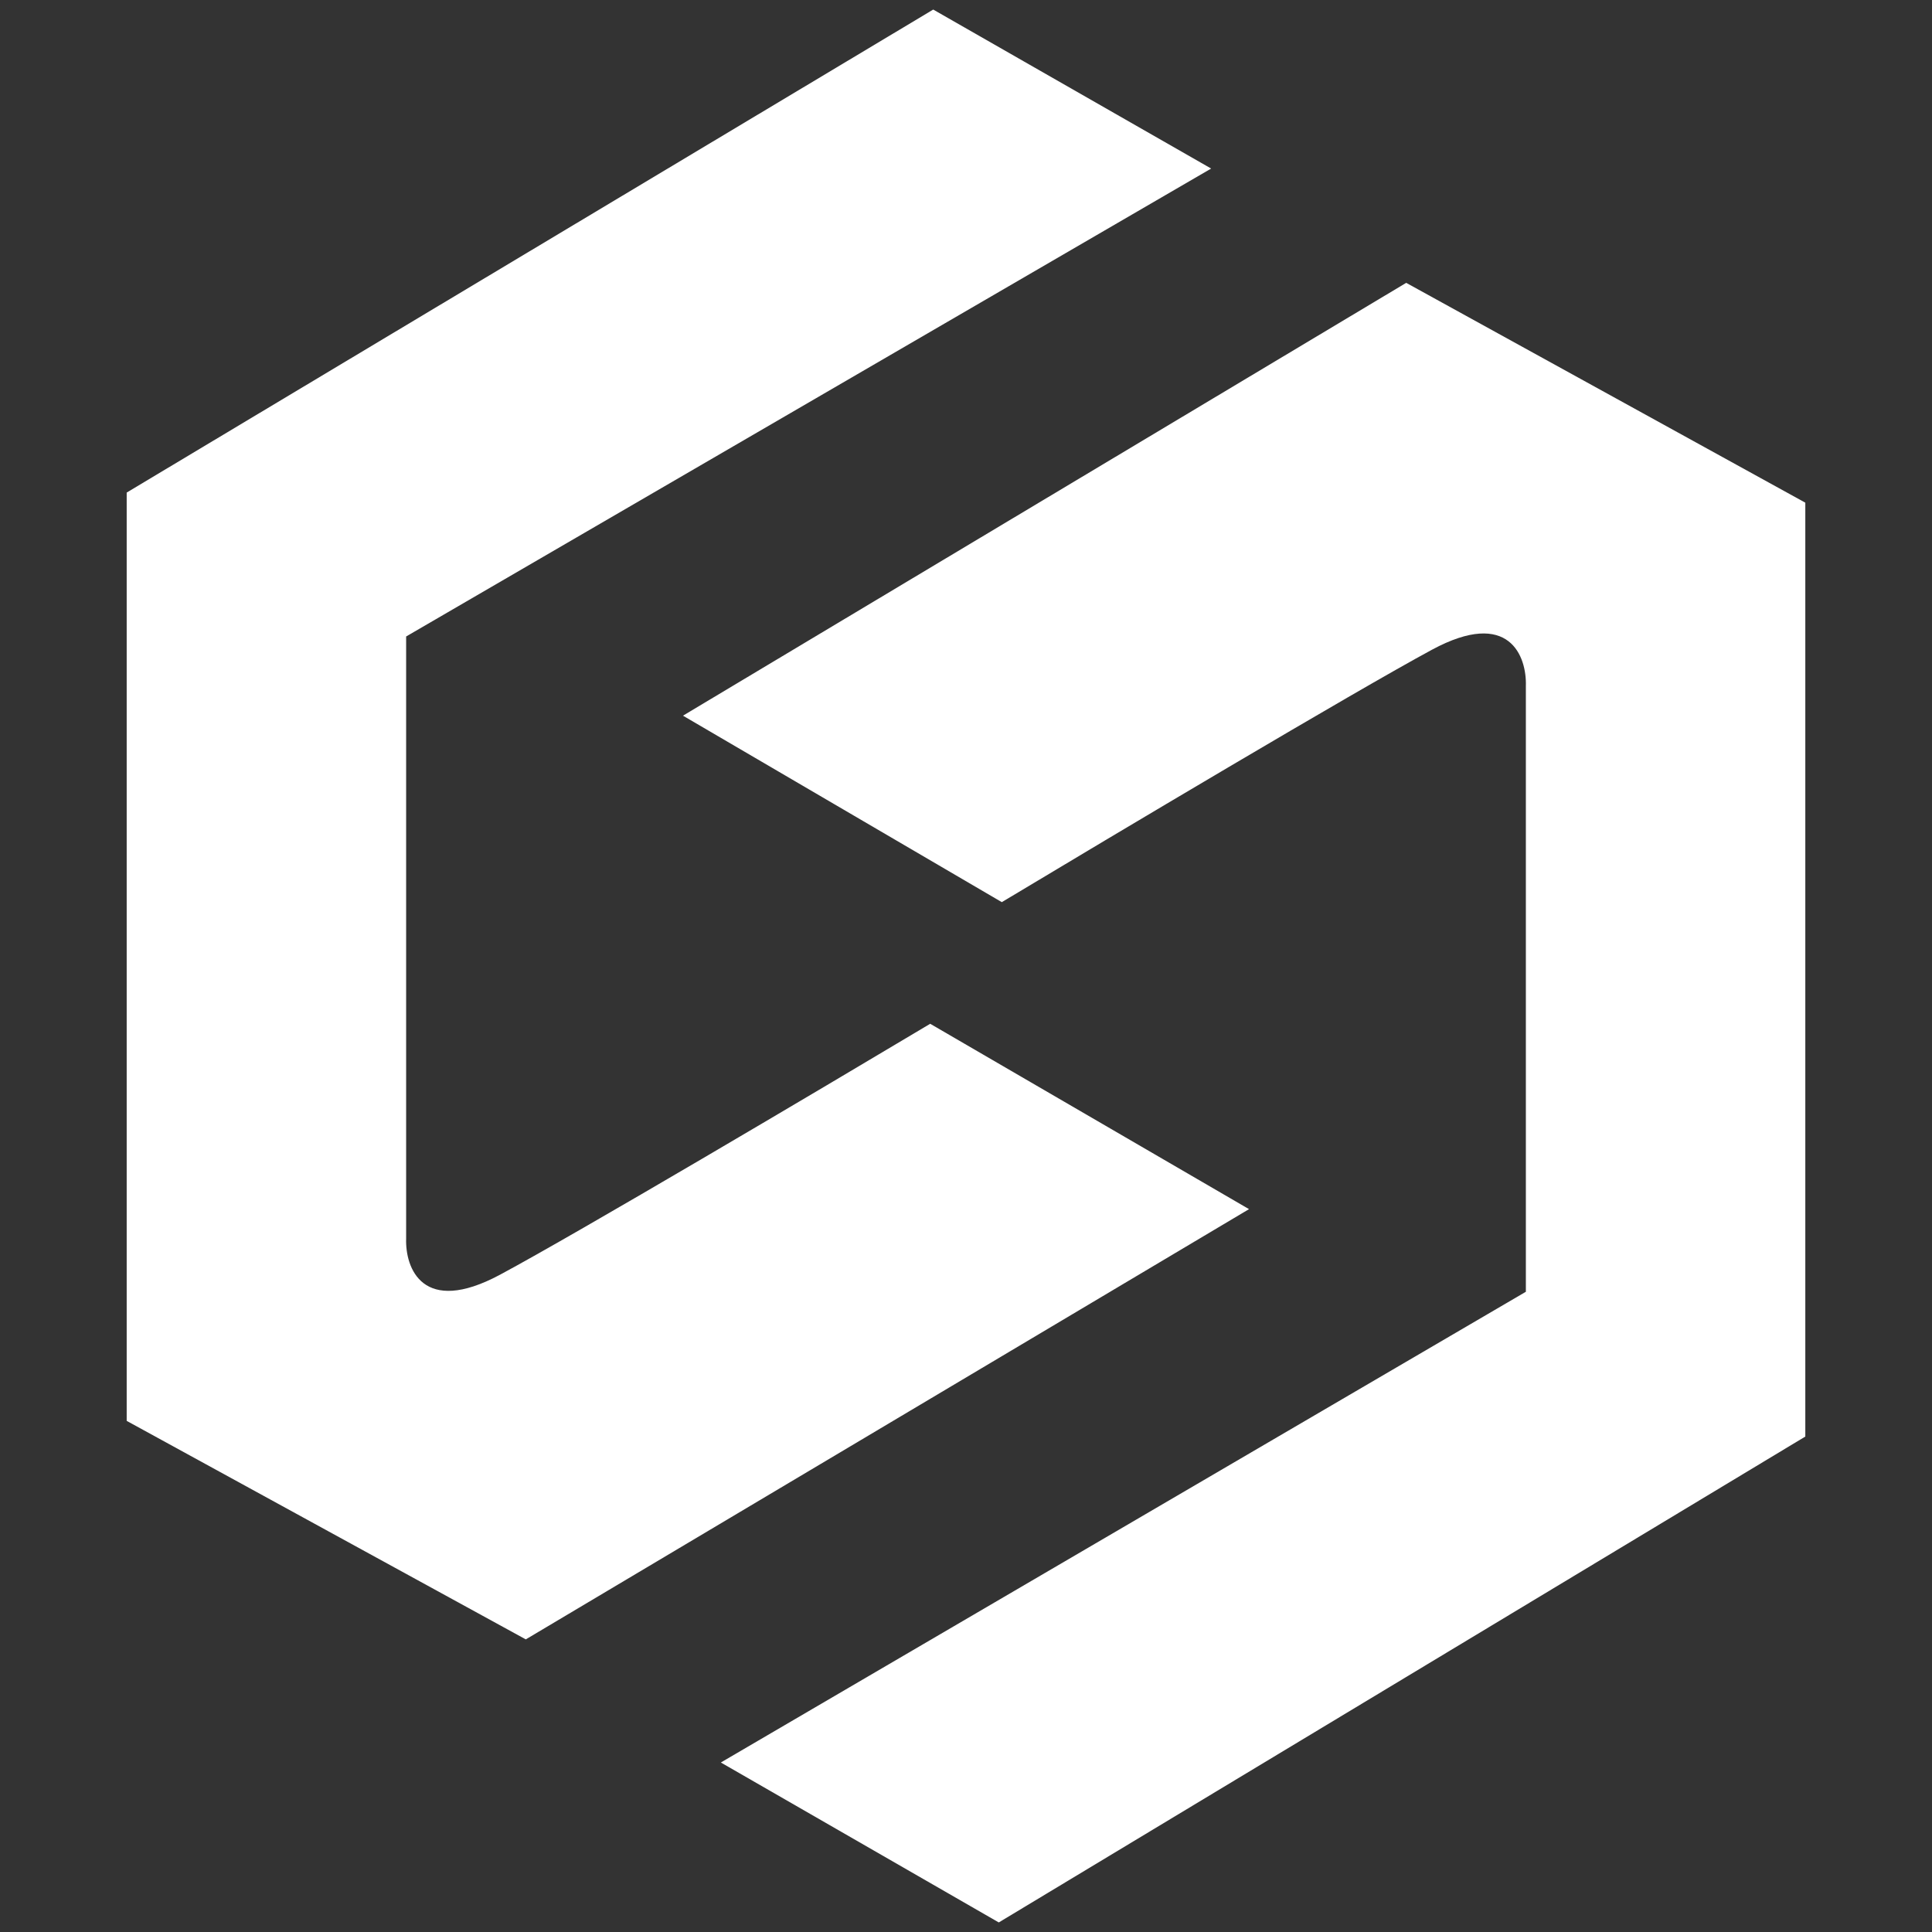
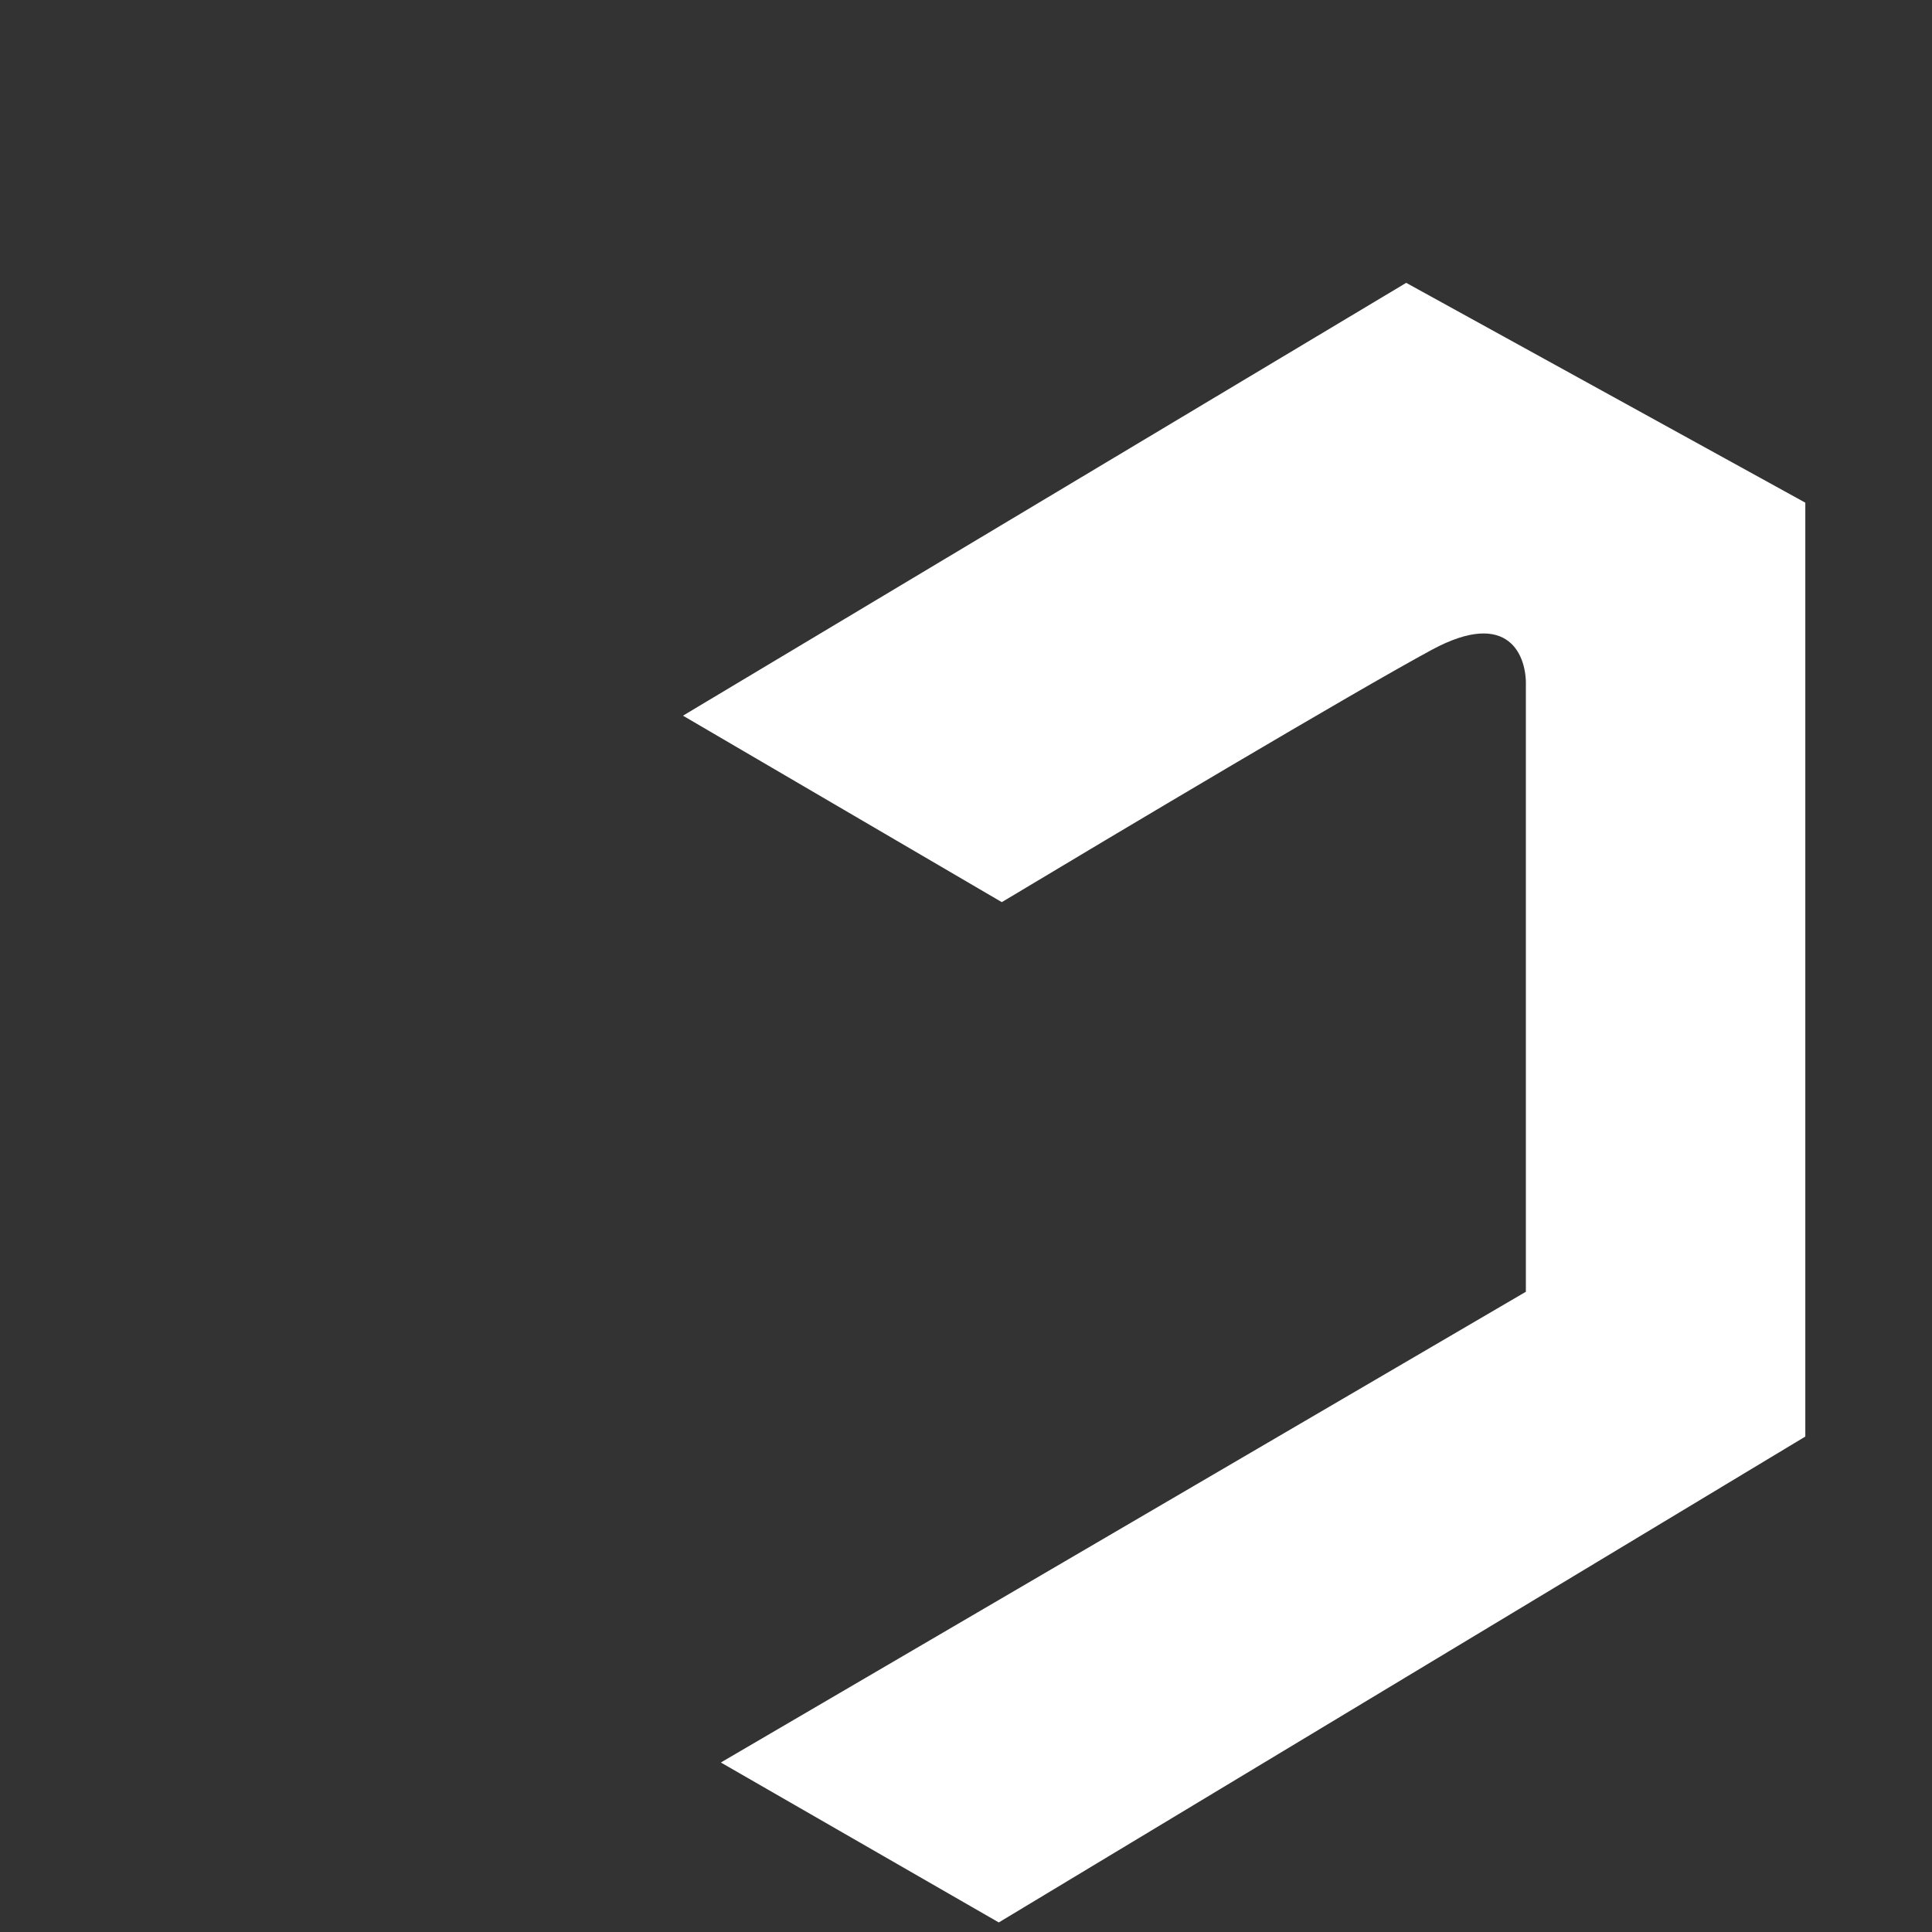
<svg xmlns="http://www.w3.org/2000/svg" width="120" height="120" viewBox="0 0 120 120" fill="none">
  <rect x="0" y="0" width="120" height="120" fill="#333333" stroke="none" />
  <path d="M87.342 17.568L42.421 44.452L62.224 56.034C69.123 51.891 84.125 42.955 88.941 40.356C93.758 37.757 94.837 40.78 94.774 42.616V80.234L44.773 109.472L62.036 119.406L112.131 89.227V31.222L87.342 17.568Z" fill="white" />
-   <path d="M32.658 101.825L77.579 75.102L57.776 63.589C50.877 67.707 35.875 76.59 31.059 79.174C26.242 81.757 25.163 78.752 25.226 76.927L25.226 39.533L75.227 10.469L57.964 0.594L7.869 30.594L7.869 88.253L32.658 101.825Z" fill="white" />
</svg>